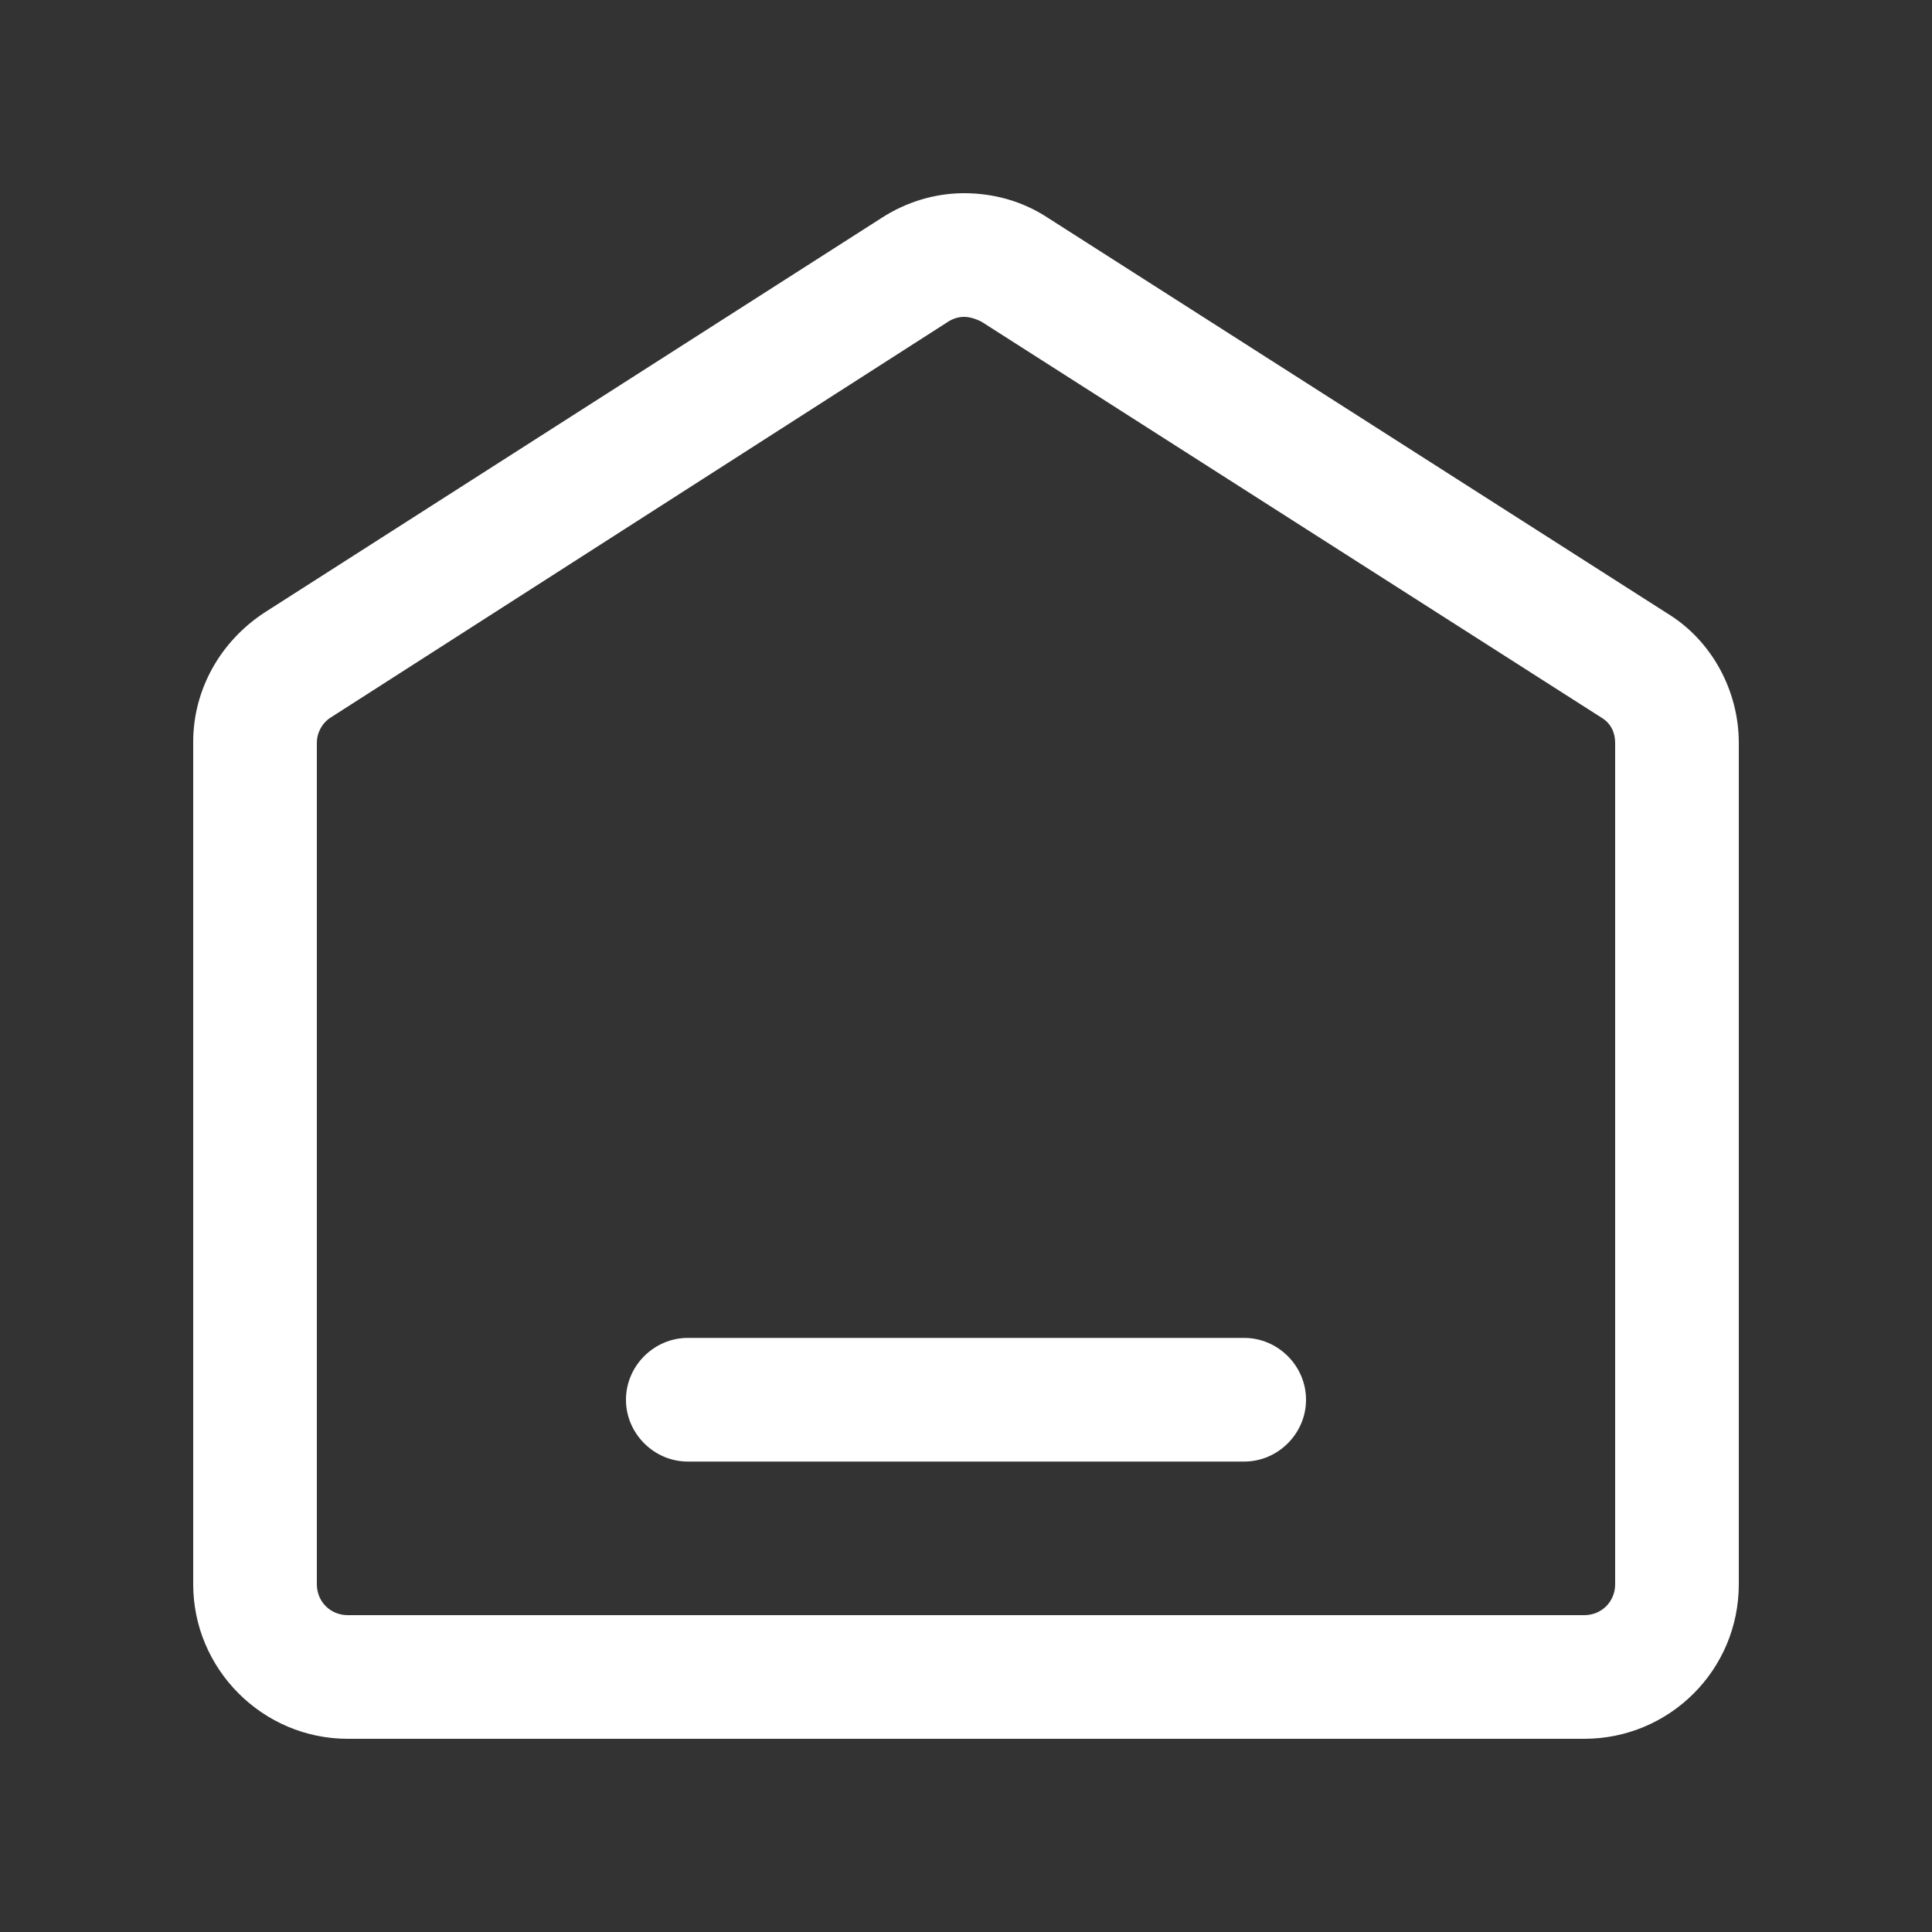
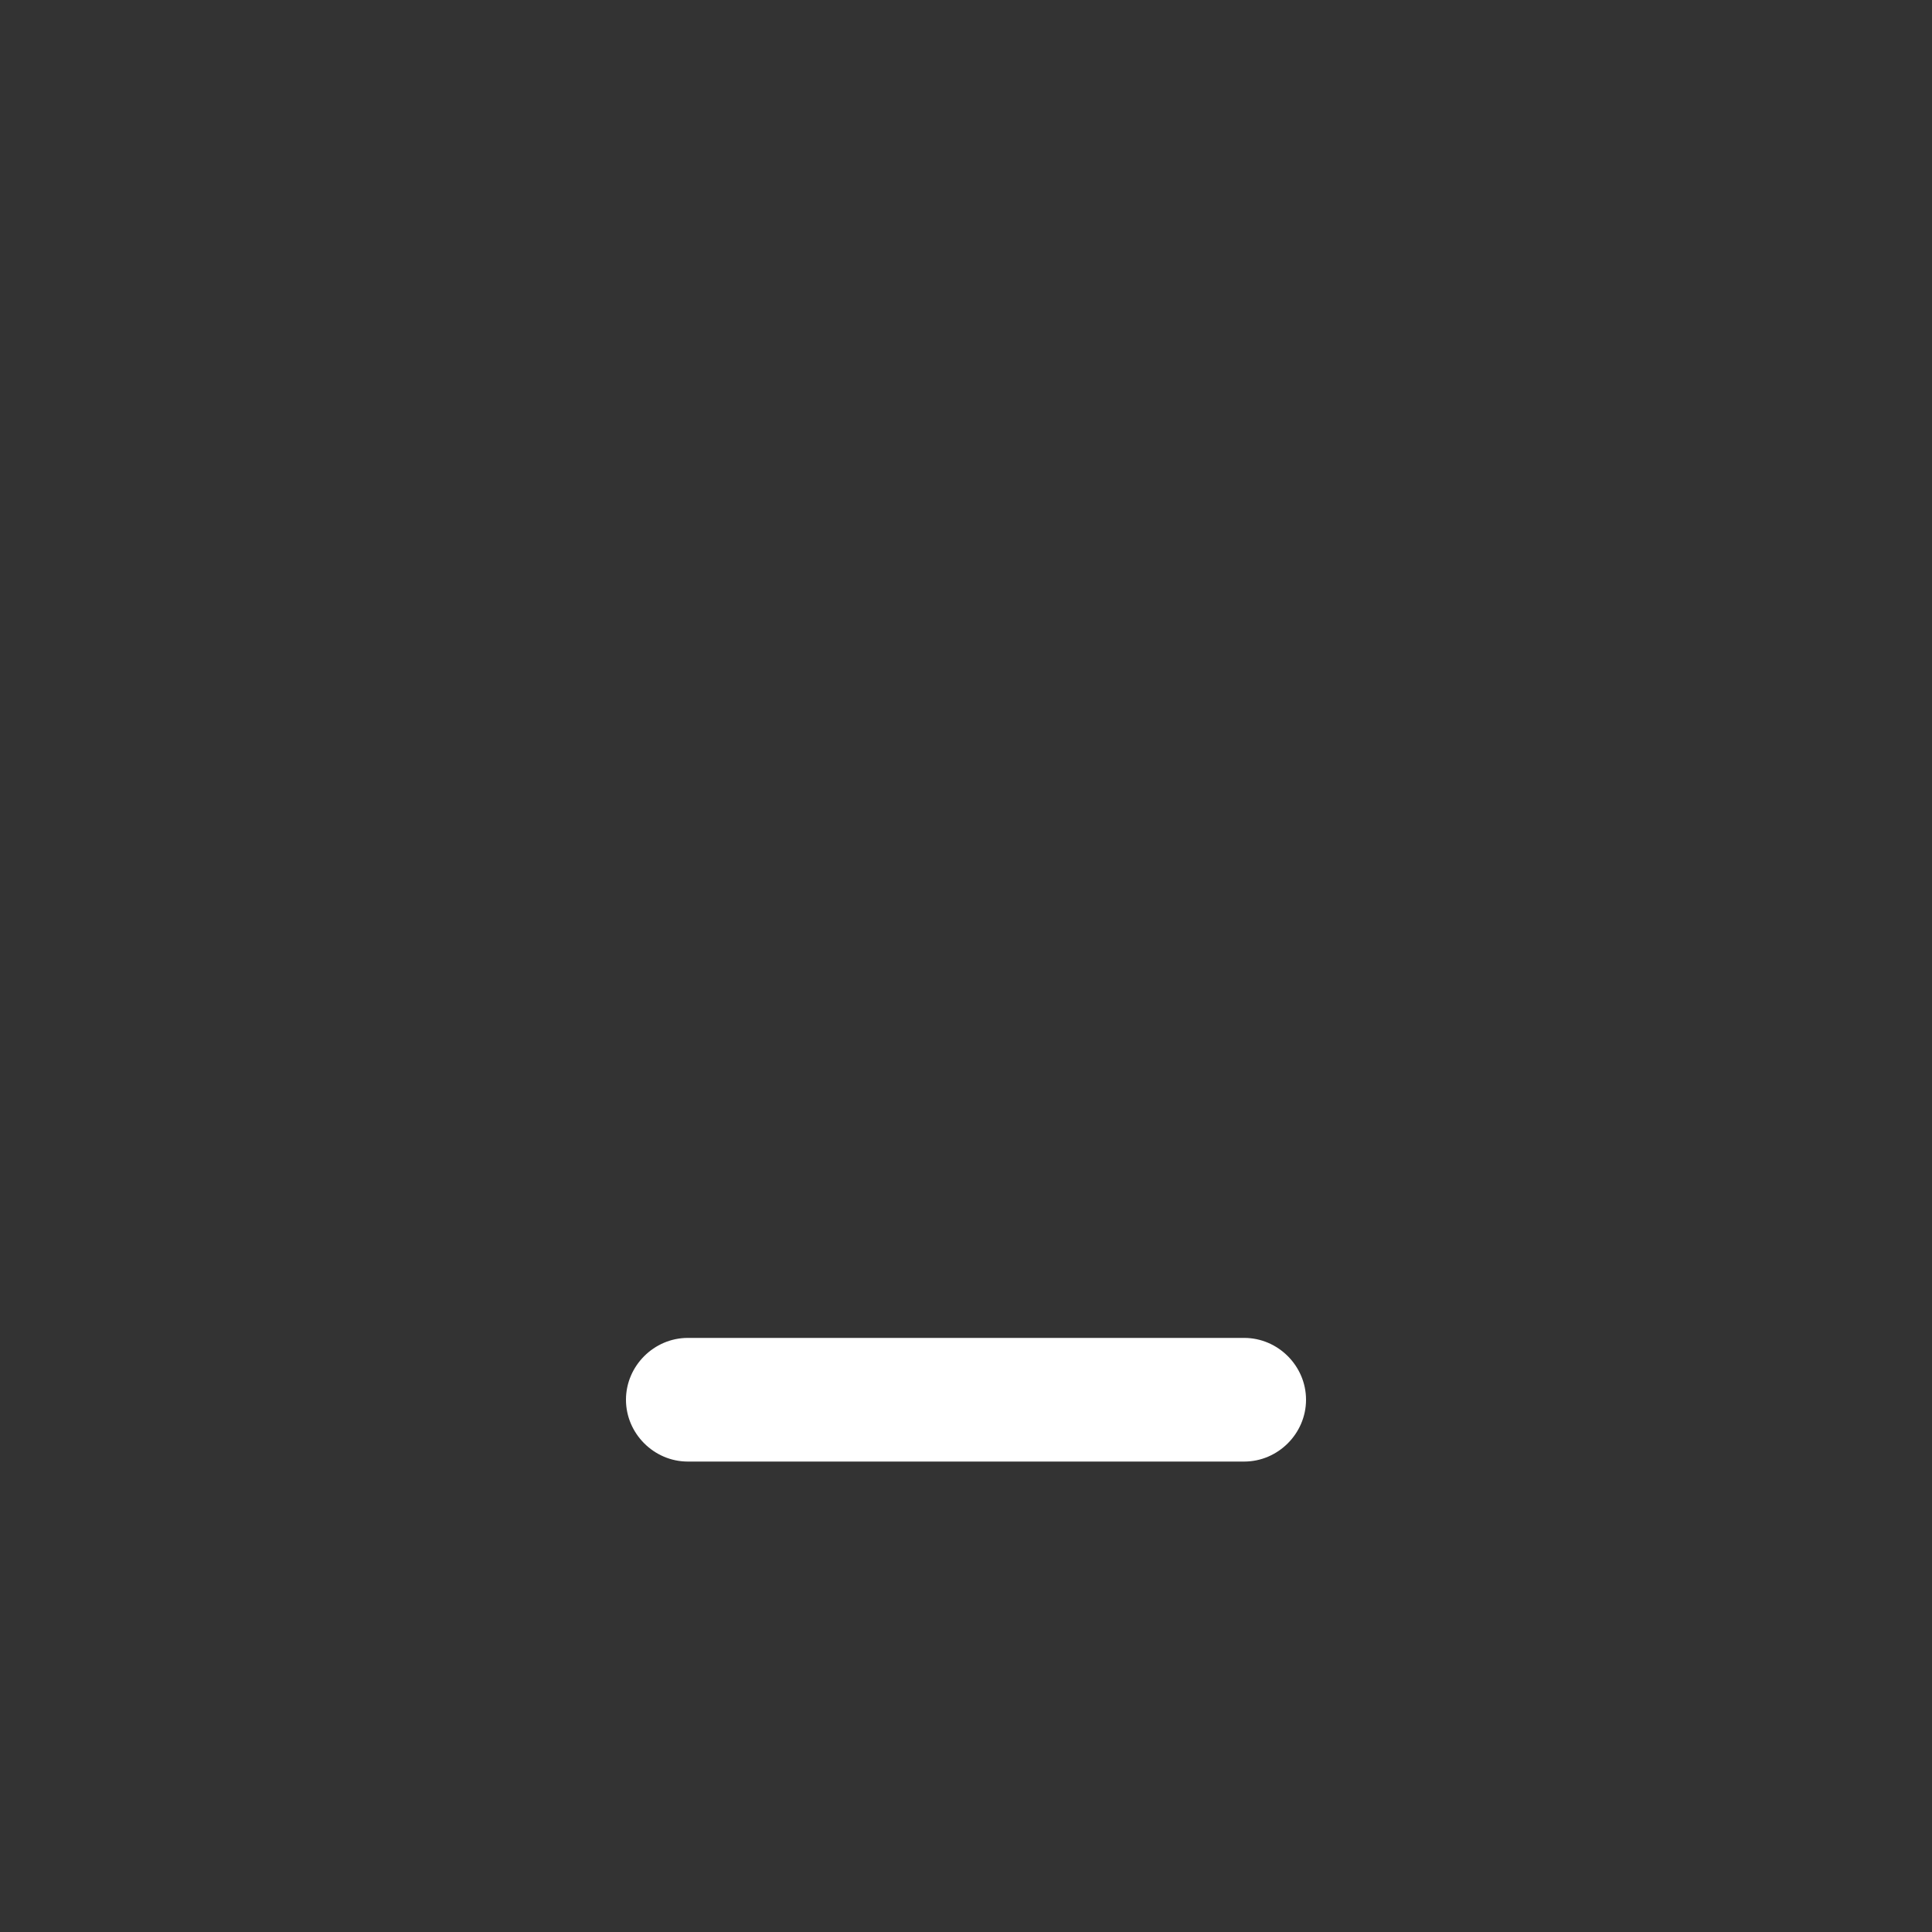
<svg xmlns="http://www.w3.org/2000/svg" t="1710596965874" class="icon" viewBox="0 0 1024 1024" version="1.1" p-id="62896" width="32" height="32">
  <rect x="0" y="0" width="1024" height="1024" fill="#333333" stroke="none" />
-   <path d="M510.976 167.936c2.048 0 5.12 0.512 9.216 2.56l328.704 209.92c5.12 3.072 7.168 8.192 7.168 13.312V839.68c0 9.216-7.168 16.384-16.384 16.384H184.32c-9.216 0-16.384-7.168-16.384-16.384V393.728c0-5.632 3.072-10.752 7.168-13.312L501.76 171.008c3.584-2.56 7.168-3.072 9.216-3.072m0-65.536c-15.36 0-30.72 4.608-44.032 13.312L140.288 324.608c-23.552 15.36-37.888 40.96-37.888 68.608V839.68c0 45.056 36.864 81.92 81.92 81.92h655.36c45.056 0 81.92-36.352 81.92-81.92V393.728c0-27.648-14.336-54.272-37.888-68.608l-328.704-209.92c-13.312-8.704-28.672-12.8-44.032-12.8z" fill="#ffffff" p-id="62897" />
  <path d="M659.456 709.12H364.544c-17.92 0-32.768 14.848-32.768 32.768s14.848 32.768 32.768 32.768h294.912c17.92 0 32.768-14.848 32.768-32.768 0-17.92-14.848-32.768-32.768-32.768z" fill="#ffffff" p-id="62898" />
</svg>